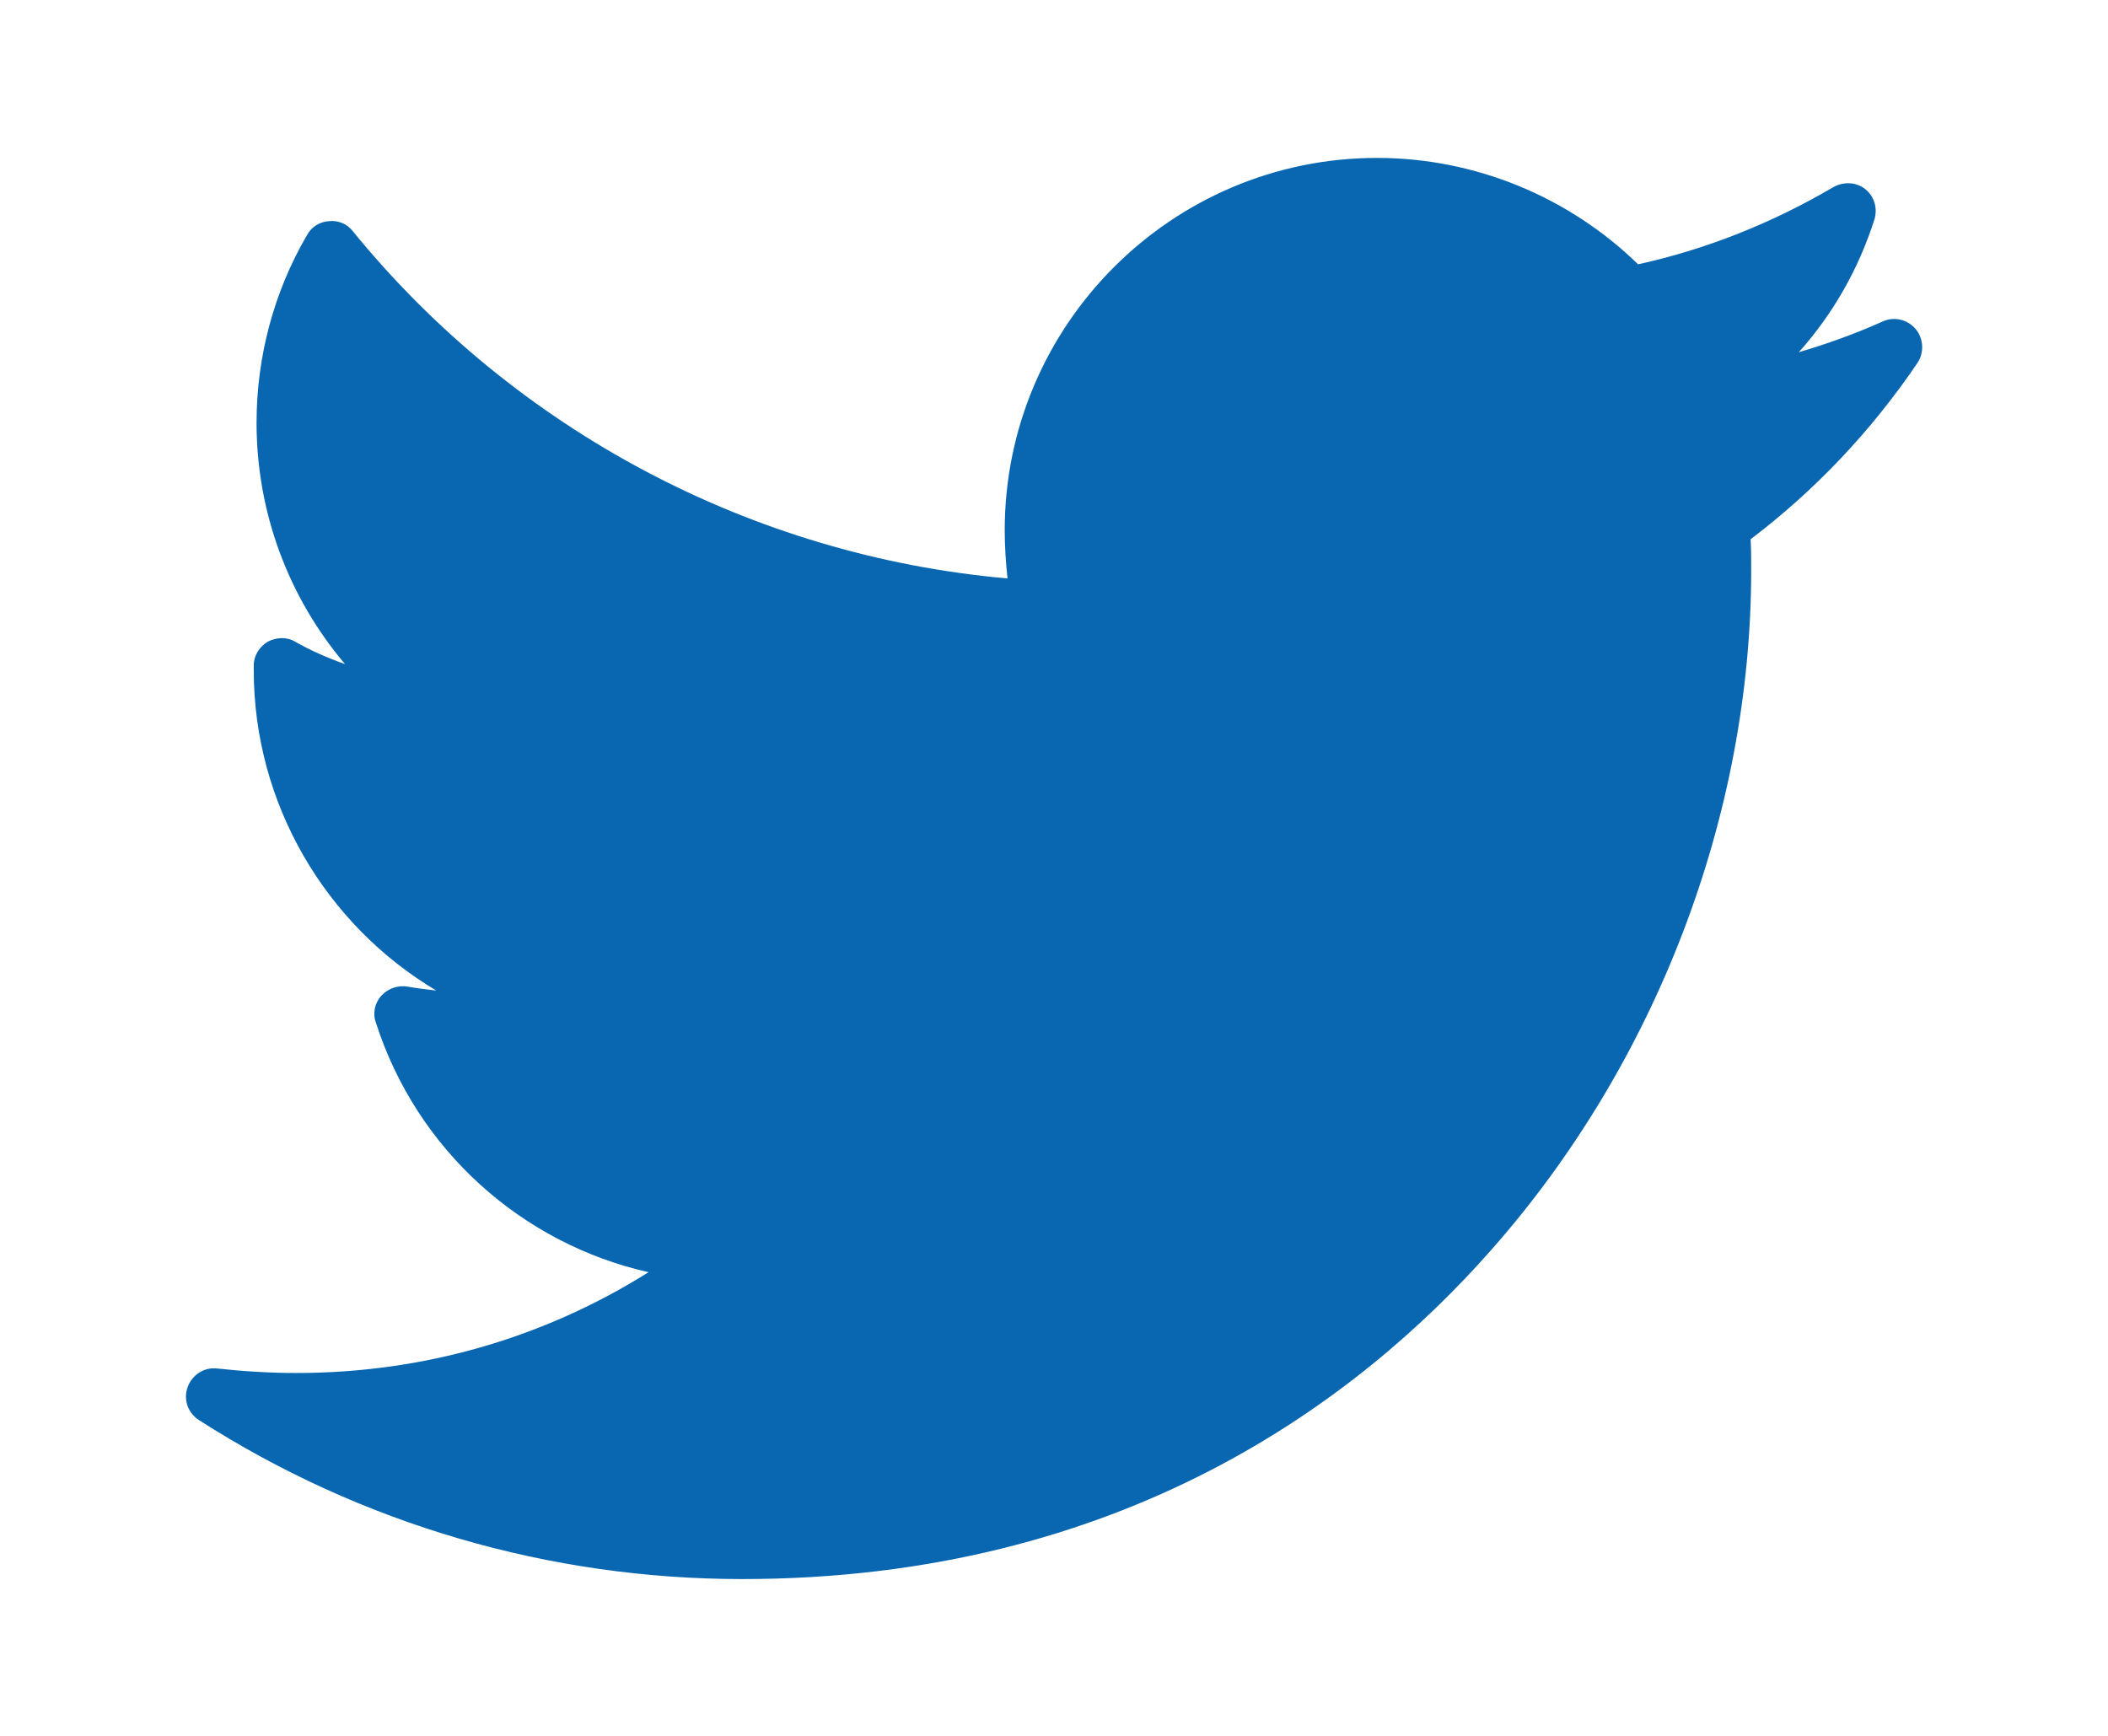
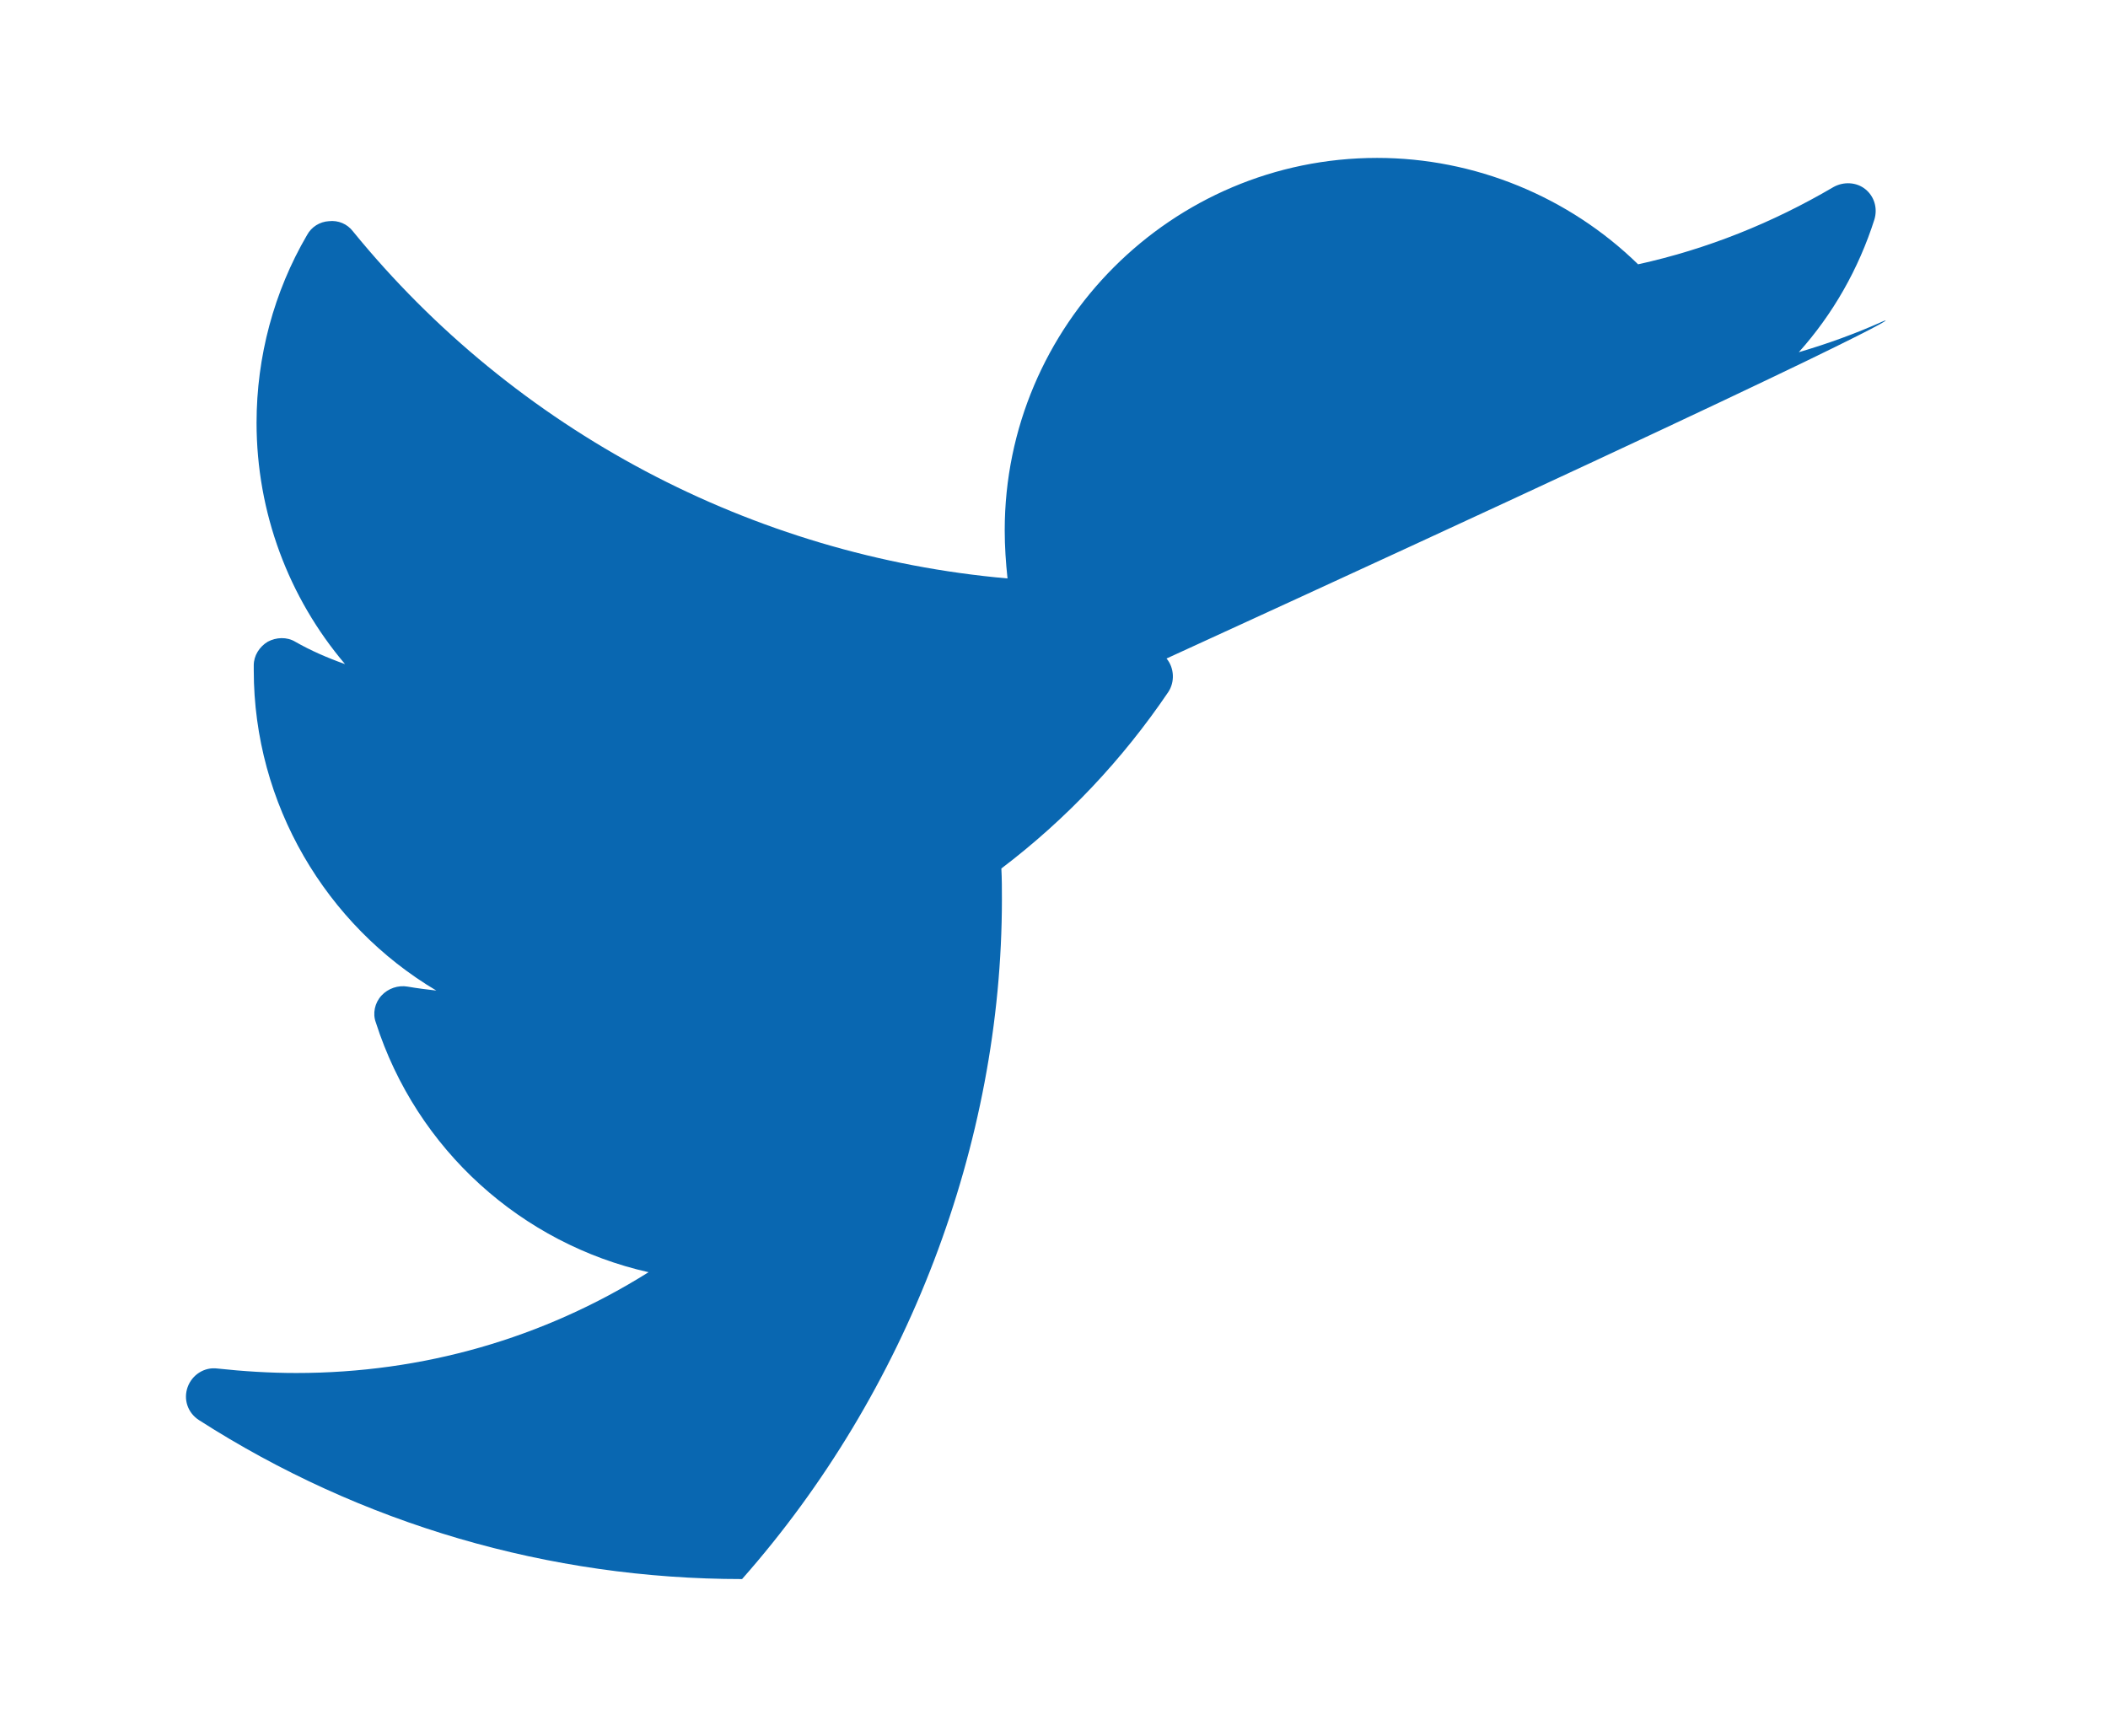
<svg xmlns="http://www.w3.org/2000/svg" fill="#0967B1" width="17px" height="14px" version="1.1" id="Layer_1" x="0px" y="0px" viewBox="0 0 310 310" style="enable-background:new 0 0 310 310;" xml:space="preserve">
  <g>
-     <path d="M303,57.4c-4.9,2.2-9.9,4-15,5.5c6.1-6.8,10.7-14.9,13.5-23.7c0.6-2,0-4.1-1.6-5.4   c-1.6-1.3-3.9-1.4-5.7-0.4c-10.9,6.4-22.6,11.1-34.9,13.8c-12.4-12.1-29.2-19-46.6-19c-36.7,0-66.5,29.9-66.5,66.5   c0,2.9,0.2,5.8,0.5,8.6c-45.5-4-87.9-26.4-116.9-62c-1-1.3-2.6-2-4.3-1.8c-1.6,0.1-3.1,1-3.9,2.5c-5.9,10.1-9,21.7-9,33.5   c0,16,5.7,31.2,15.8,43.1c-3.1-1.1-6.1-2.4-8.9-4c-1.5-0.9-3.4-0.8-4.9,0c-1.5,0.9-2.5,2.5-2.5,4.2c0,0.3,0,0.6,0,0.9   c0,23.9,12.9,45.5,32.6,57.2c-1.7-0.2-3.4-0.4-5.1-0.7c-1.7-0.3-3.5,0.3-4.7,1.6c-1.2,1.3-1.6,3.2-1,4.8   c7.3,22.8,26.1,39.5,48.7,44.6c-18.8,11.8-40.3,18-62.9,18c-4.7,0-9.5-0.3-14.1-0.8c-2.3-0.3-4.5,1.1-5.3,3.3c-0.8,2.2,0,4.6,2,5.9   c29,18.6,62.6,28.4,97,28.4c67.8,0,110.1-31.9,133.8-58.8c29.5-33.4,46.4-77.7,46.4-121.4c0-1.8,0-3.7-0.1-5.5   c11.6-8.8,21.6-19.4,29.8-31.5c1.2-1.8,1.1-4.3-0.3-6C307.4,57,305,56.5,303,57.4z" />
+     <path d="M303,57.4c-4.9,2.2-9.9,4-15,5.5c6.1-6.8,10.7-14.9,13.5-23.7c0.6-2,0-4.1-1.6-5.4   c-1.6-1.3-3.9-1.4-5.7-0.4c-10.9,6.4-22.6,11.1-34.9,13.8c-12.4-12.1-29.2-19-46.6-19c-36.7,0-66.5,29.9-66.5,66.5   c0,2.9,0.2,5.8,0.5,8.6c-45.5-4-87.9-26.4-116.9-62c-1-1.3-2.6-2-4.3-1.8c-1.6,0.1-3.1,1-3.9,2.5c-5.9,10.1-9,21.7-9,33.5   c0,16,5.7,31.2,15.8,43.1c-3.1-1.1-6.1-2.4-8.9-4c-1.5-0.9-3.4-0.8-4.9,0c-1.5,0.9-2.5,2.5-2.5,4.2c0,0.3,0,0.6,0,0.9   c0,23.9,12.9,45.5,32.6,57.2c-1.7-0.2-3.4-0.4-5.1-0.7c-1.7-0.3-3.5,0.3-4.7,1.6c-1.2,1.3-1.6,3.2-1,4.8   c7.3,22.8,26.1,39.5,48.7,44.6c-18.8,11.8-40.3,18-62.9,18c-4.7,0-9.5-0.3-14.1-0.8c-2.3-0.3-4.5,1.1-5.3,3.3c-0.8,2.2,0,4.6,2,5.9   c29,18.6,62.6,28.4,97,28.4c29.5-33.4,46.4-77.7,46.4-121.4c0-1.8,0-3.7-0.1-5.5   c11.6-8.8,21.6-19.4,29.8-31.5c1.2-1.8,1.1-4.3-0.3-6C307.4,57,305,56.5,303,57.4z" />
  </g>
</svg>